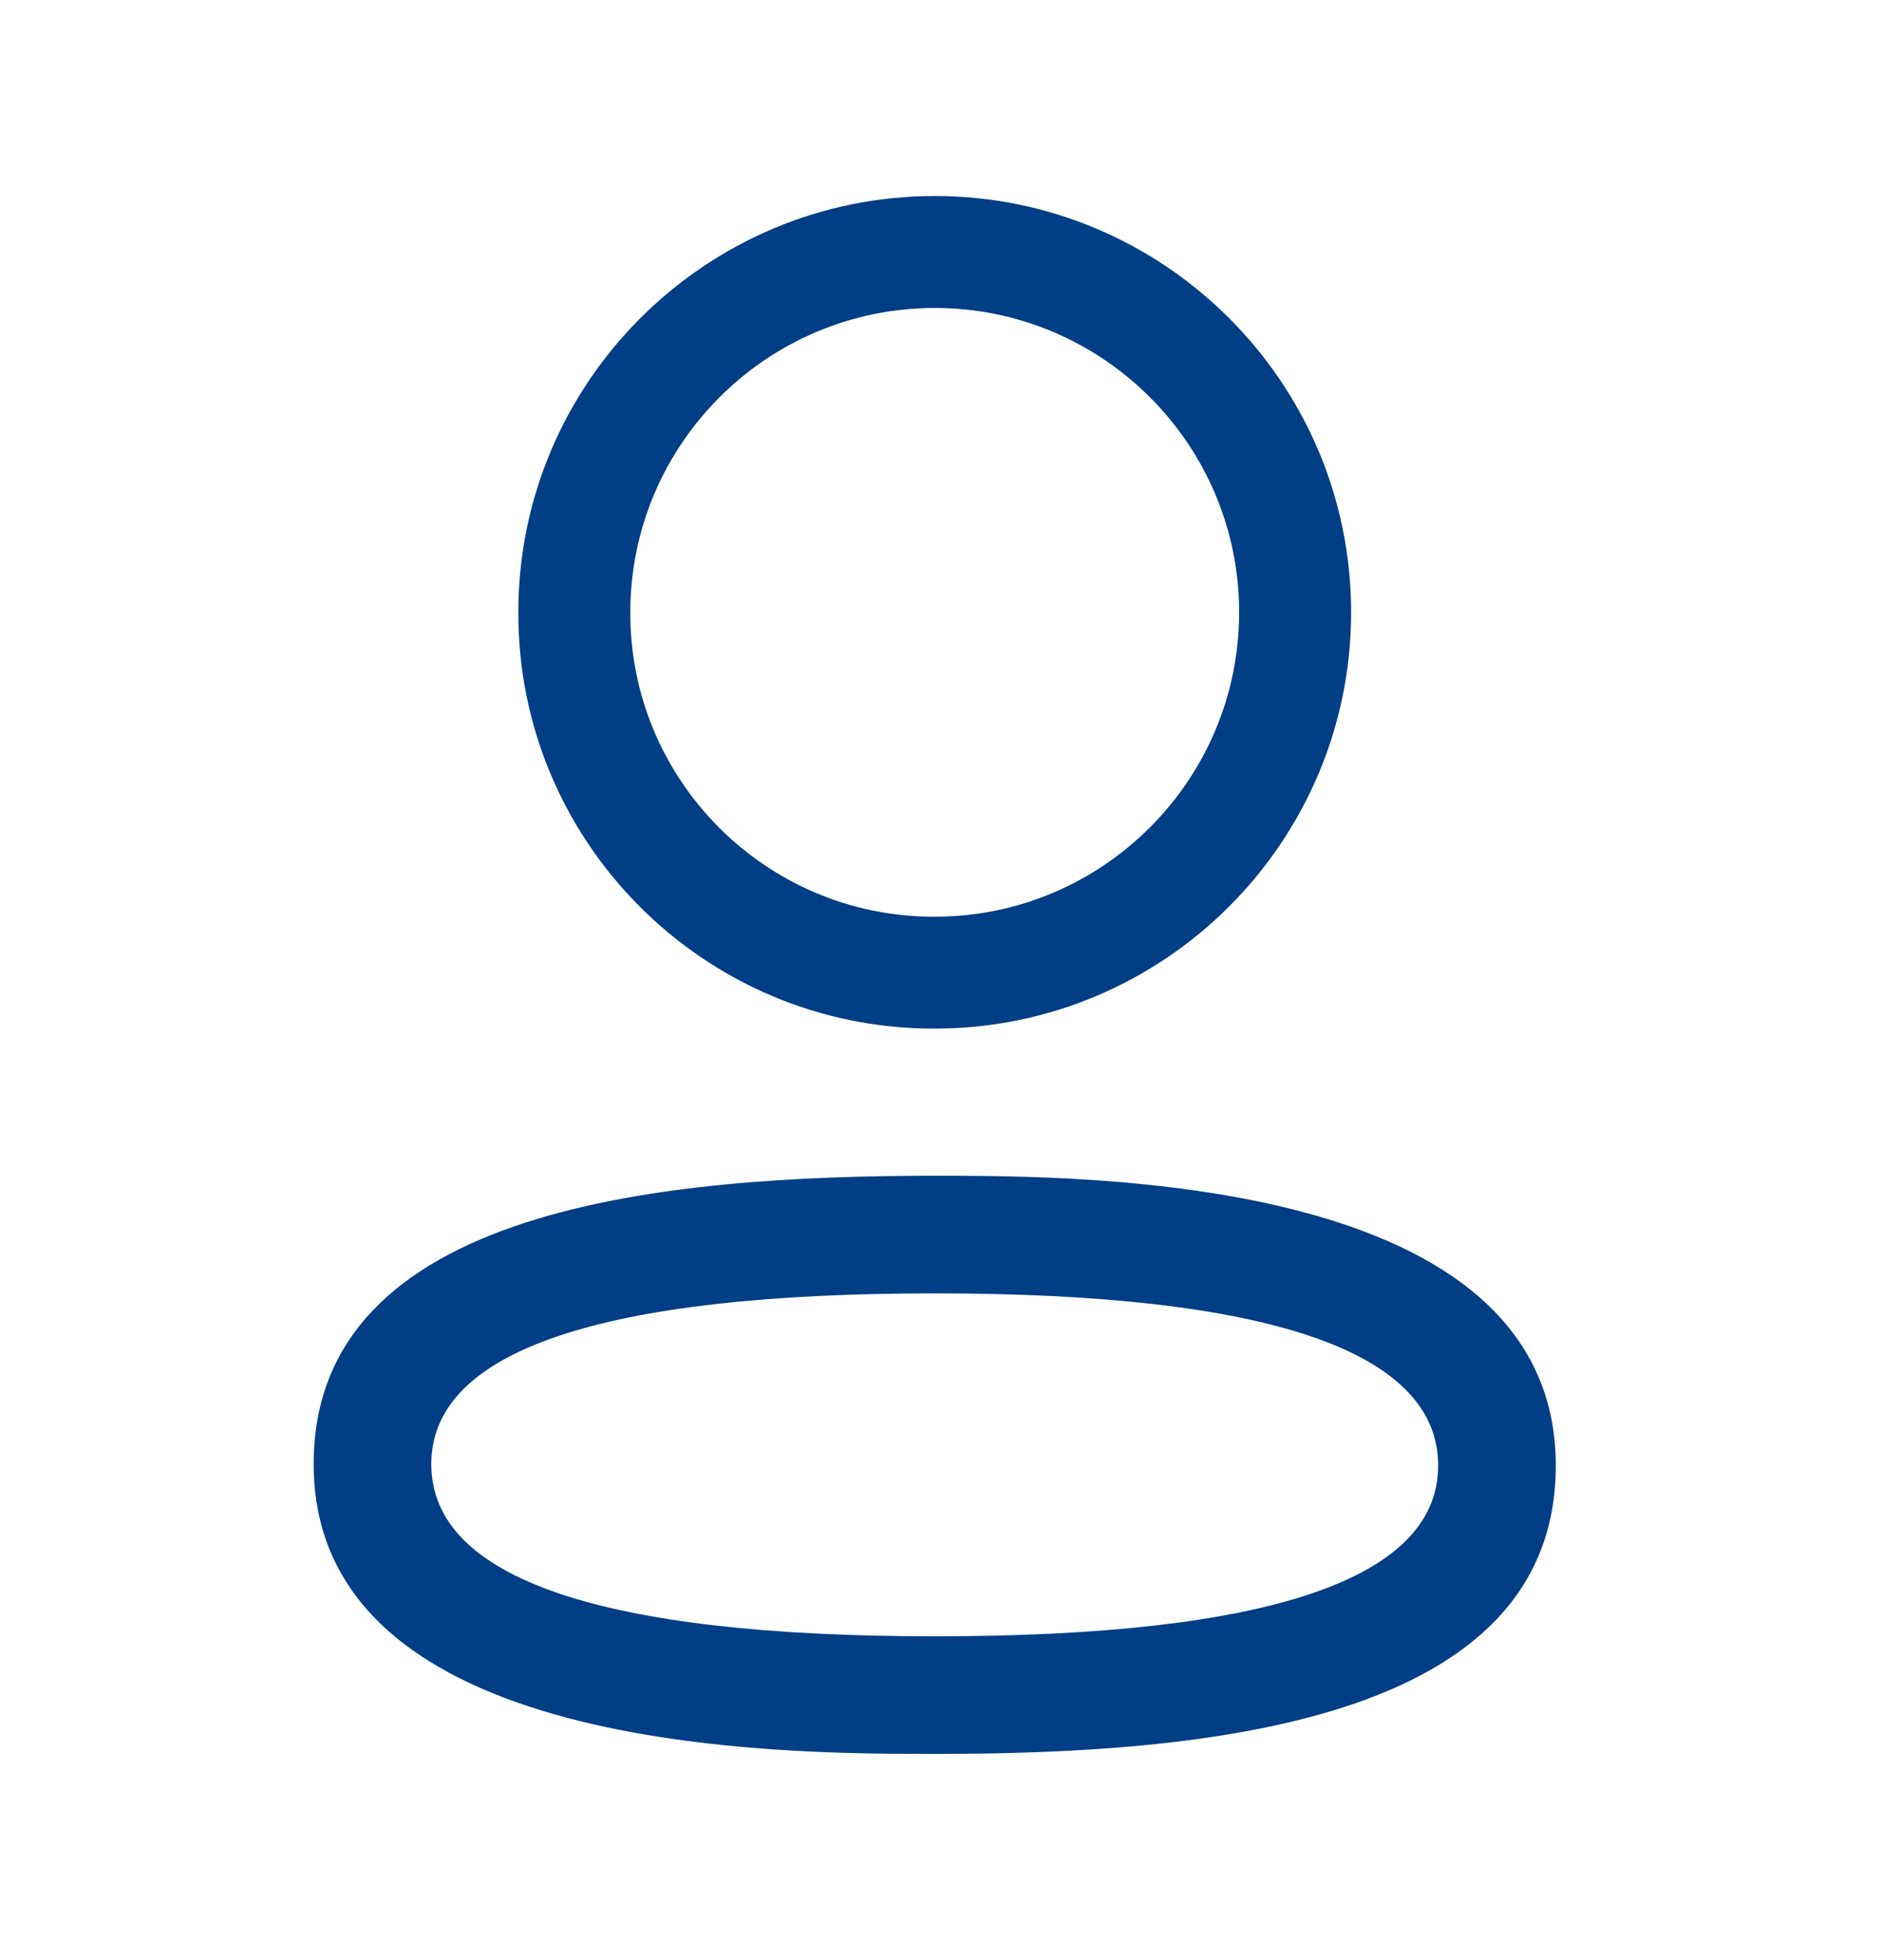
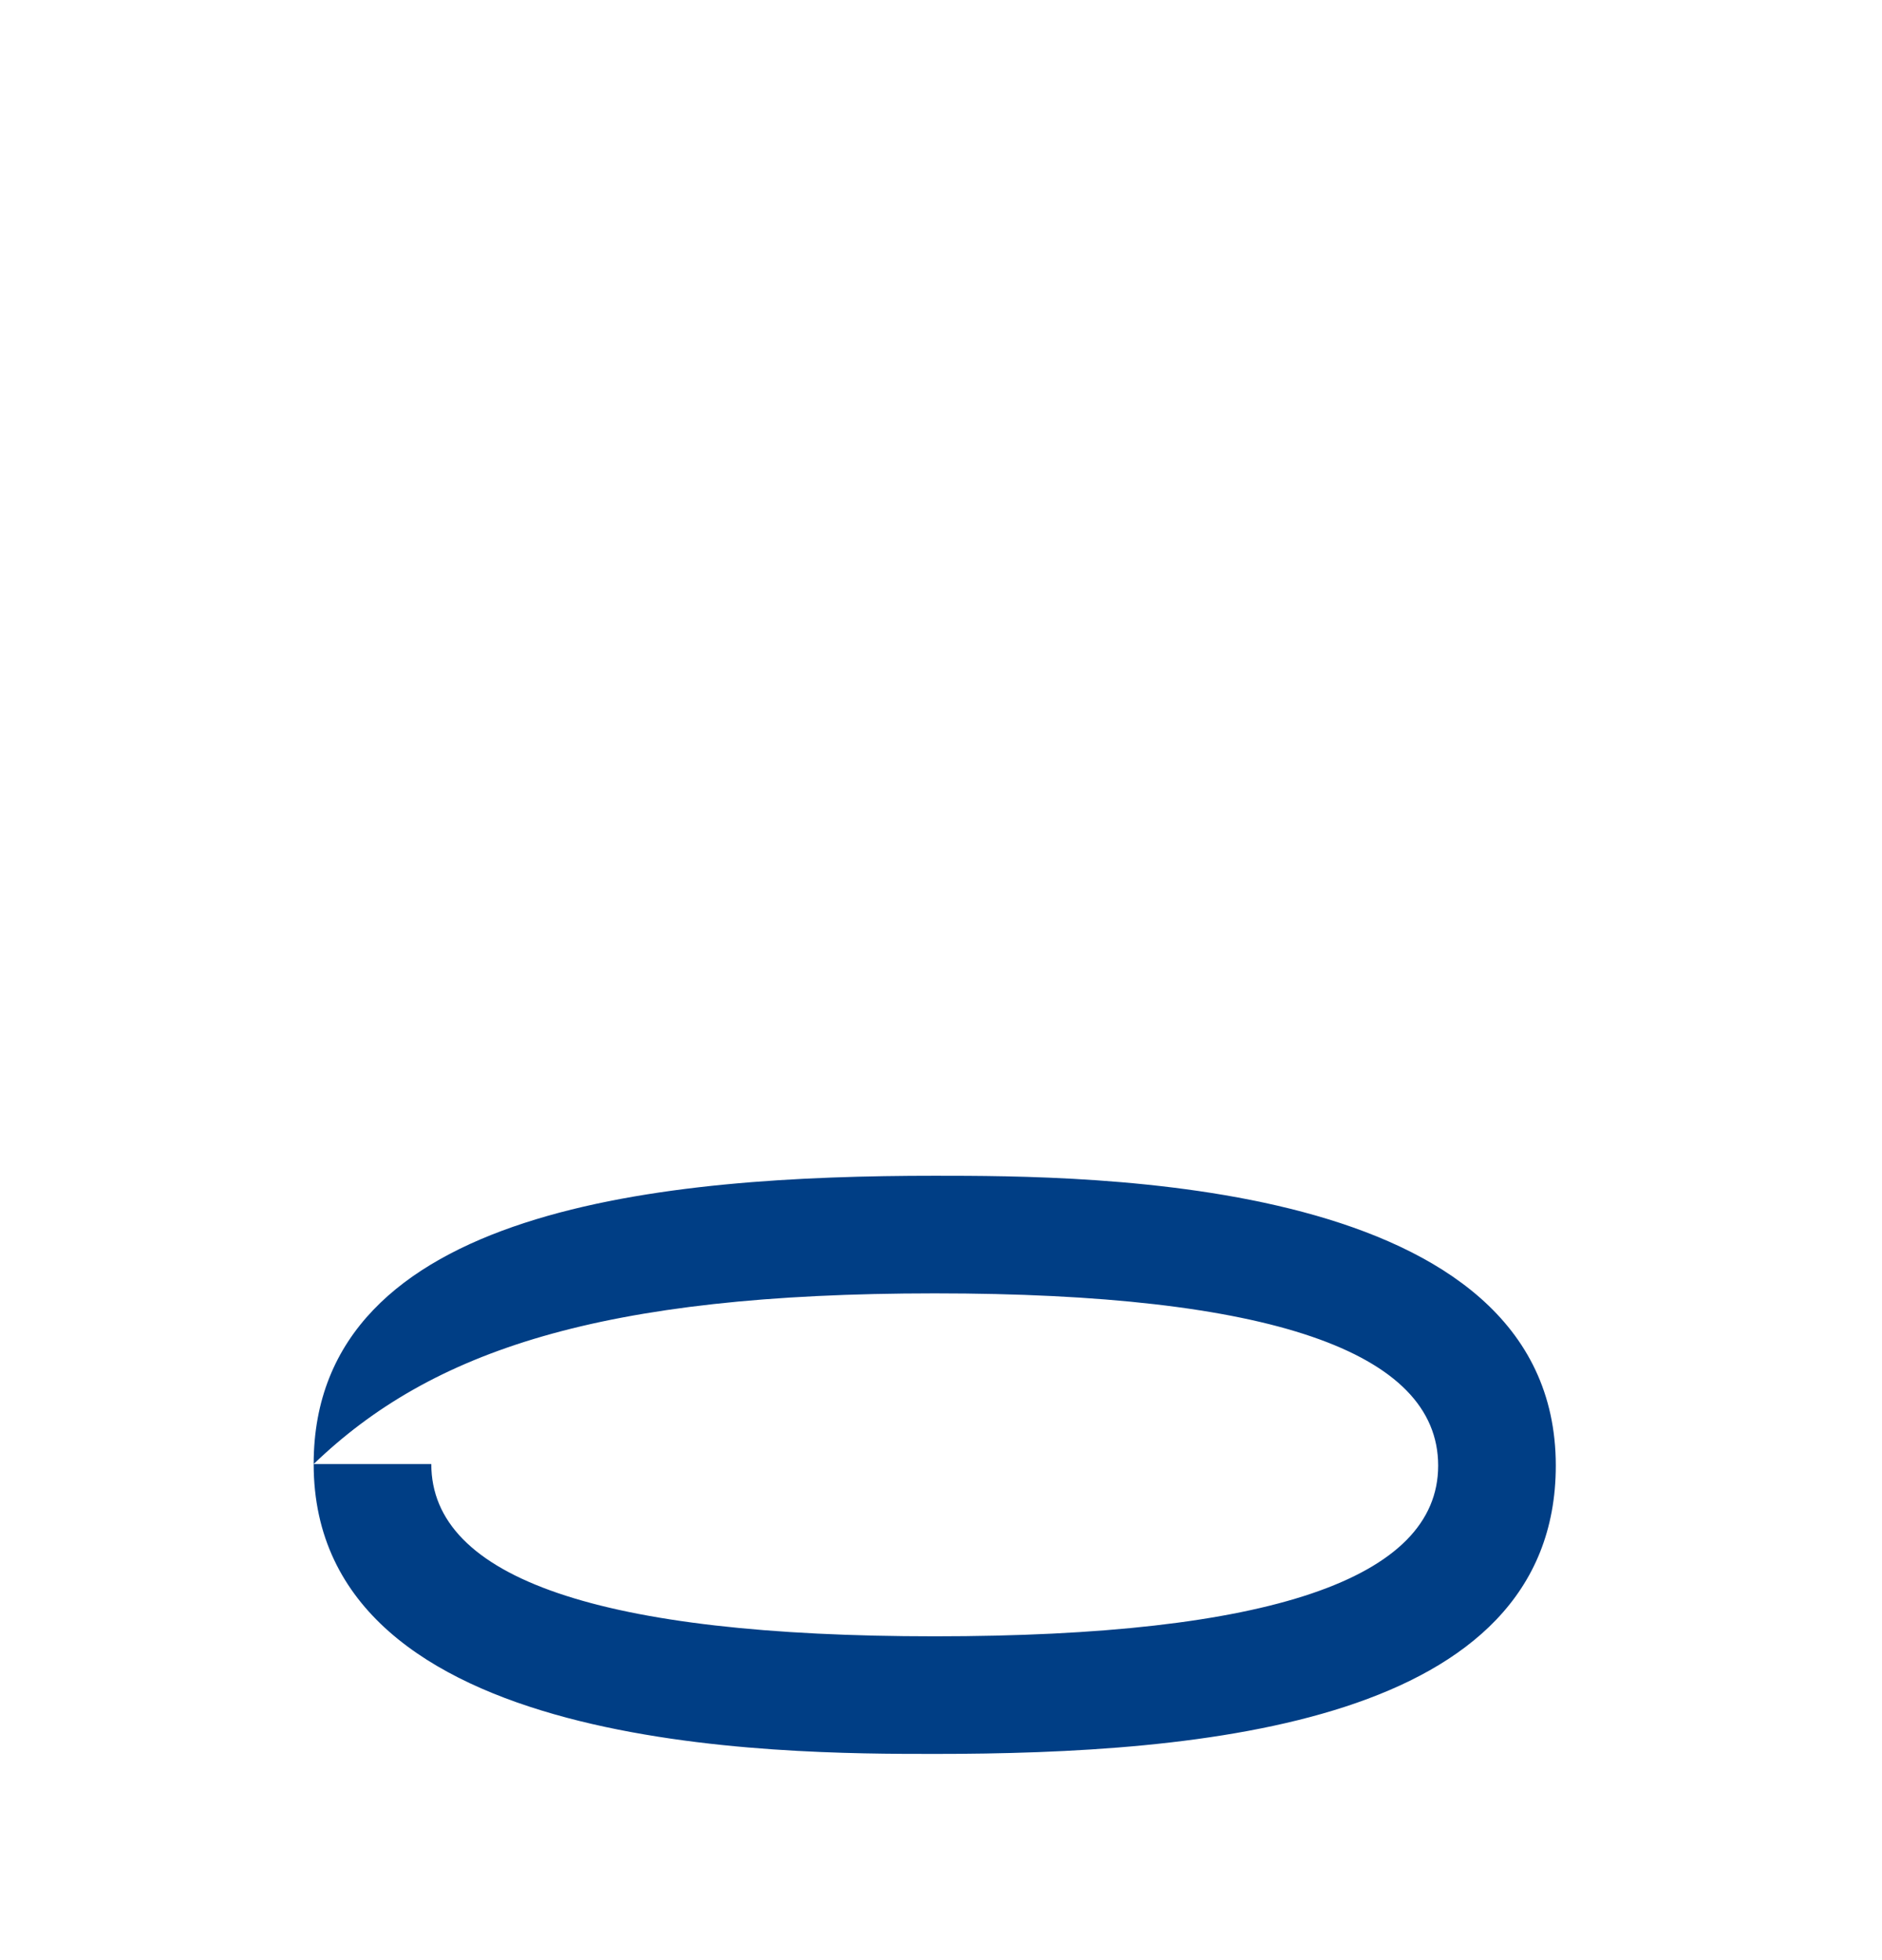
<svg xmlns="http://www.w3.org/2000/svg" width="24" height="25" viewBox="0 0 24 25" fill="none">
-   <path fill-rule="evenodd" clip-rule="evenodd" d="M11.889 13.119H11.921C14.849 13.119 17.23 10.738 17.23 7.81C17.23 4.882 14.849 2.5 11.921 2.5C8.992 2.5 6.61 4.882 6.61 7.807C6.6 10.727 8.967 13.11 11.889 13.119ZM8.038 7.81C8.038 5.669 9.78 3.928 11.921 3.928C14.061 3.928 15.802 5.669 15.802 7.81C15.802 9.95 14.061 11.692 11.921 11.692H11.892C9.76 11.684 8.031 9.944 8.038 7.81Z" fill="#003E85" />
-   <path fill-rule="evenodd" clip-rule="evenodd" d="M4 18.673C4 22.37 9.962 22.37 11.921 22.37C15.32 22.37 19.84 21.989 19.84 18.693C19.84 14.996 13.88 14.996 11.921 14.996C8.521 14.996 4 15.377 4 18.673ZM5.5 18.673C5.5 17.228 7.66 16.496 11.921 16.496C16.181 16.496 18.34 17.235 18.34 18.693C18.34 20.138 16.181 20.87 11.921 20.87C7.66 20.87 5.5 20.131 5.5 18.673Z" fill="#003E85" />
+   <path fill-rule="evenodd" clip-rule="evenodd" d="M4 18.673C4 22.37 9.962 22.37 11.921 22.37C15.32 22.37 19.84 21.989 19.84 18.693C19.84 14.996 13.88 14.996 11.921 14.996C8.521 14.996 4 15.377 4 18.673ZC5.5 17.228 7.66 16.496 11.921 16.496C16.181 16.496 18.34 17.235 18.34 18.693C18.34 20.138 16.181 20.87 11.921 20.87C7.66 20.87 5.5 20.131 5.5 18.673Z" fill="#003E85" />
</svg>